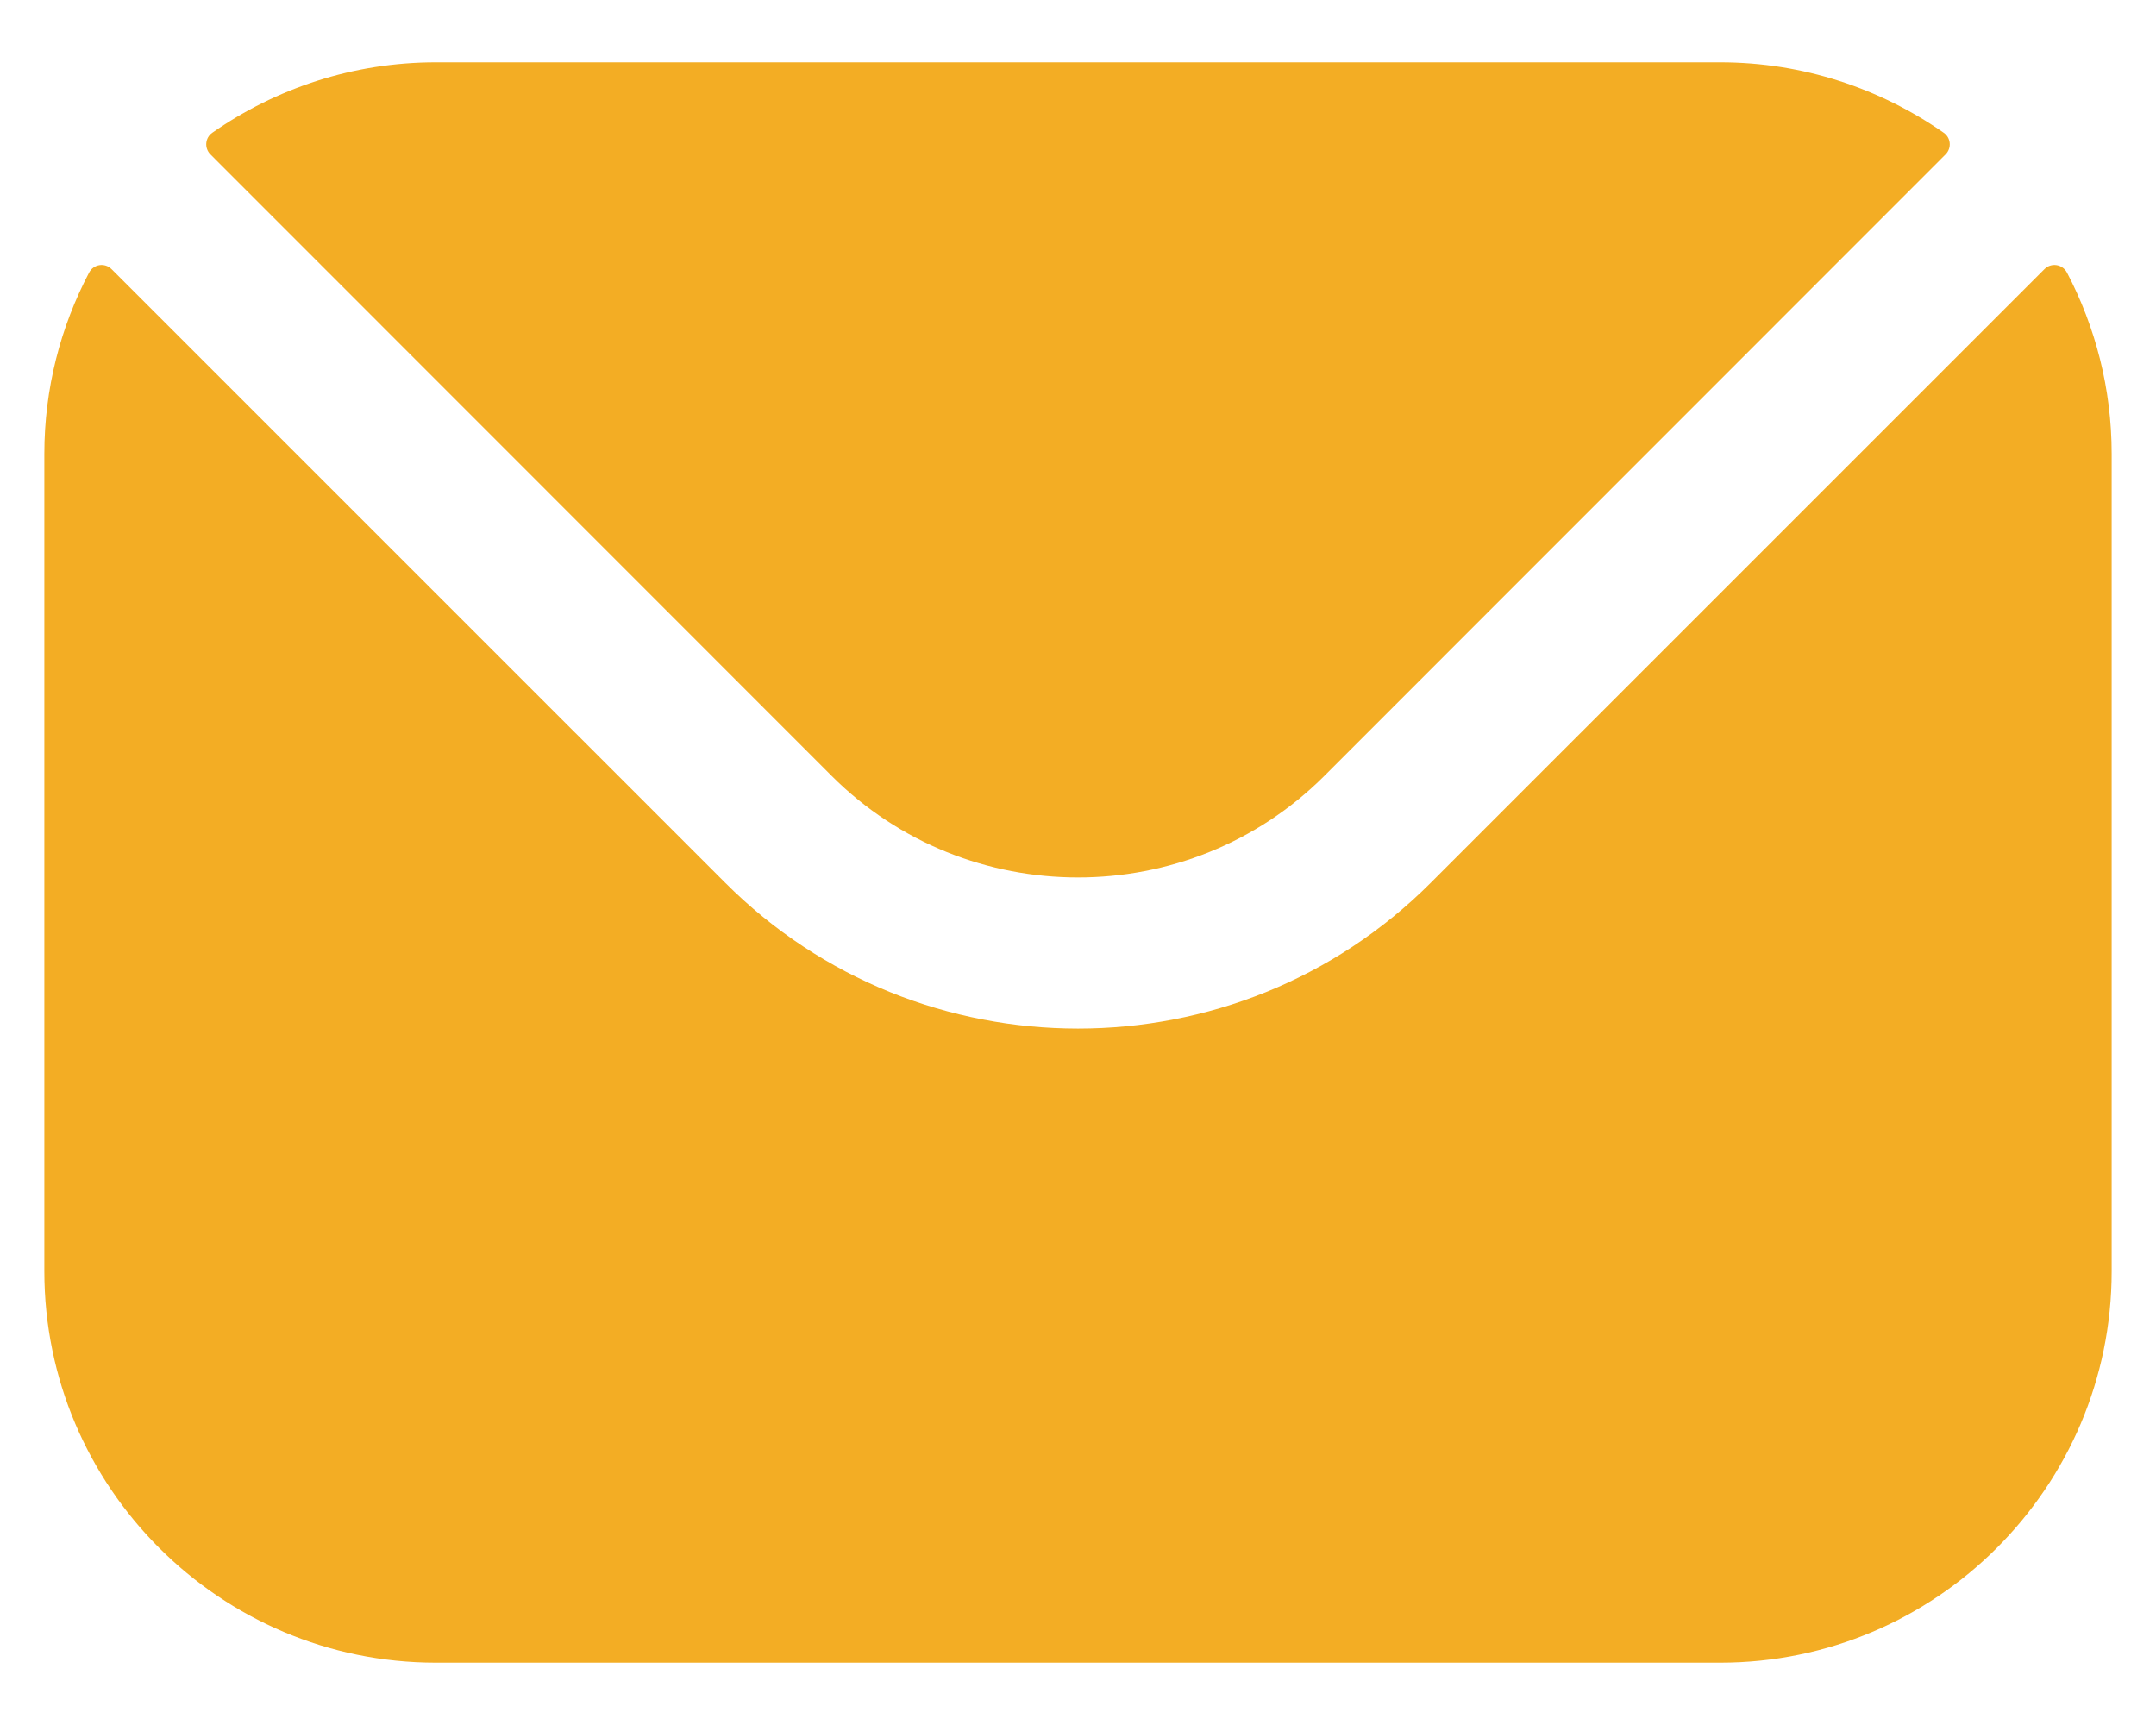
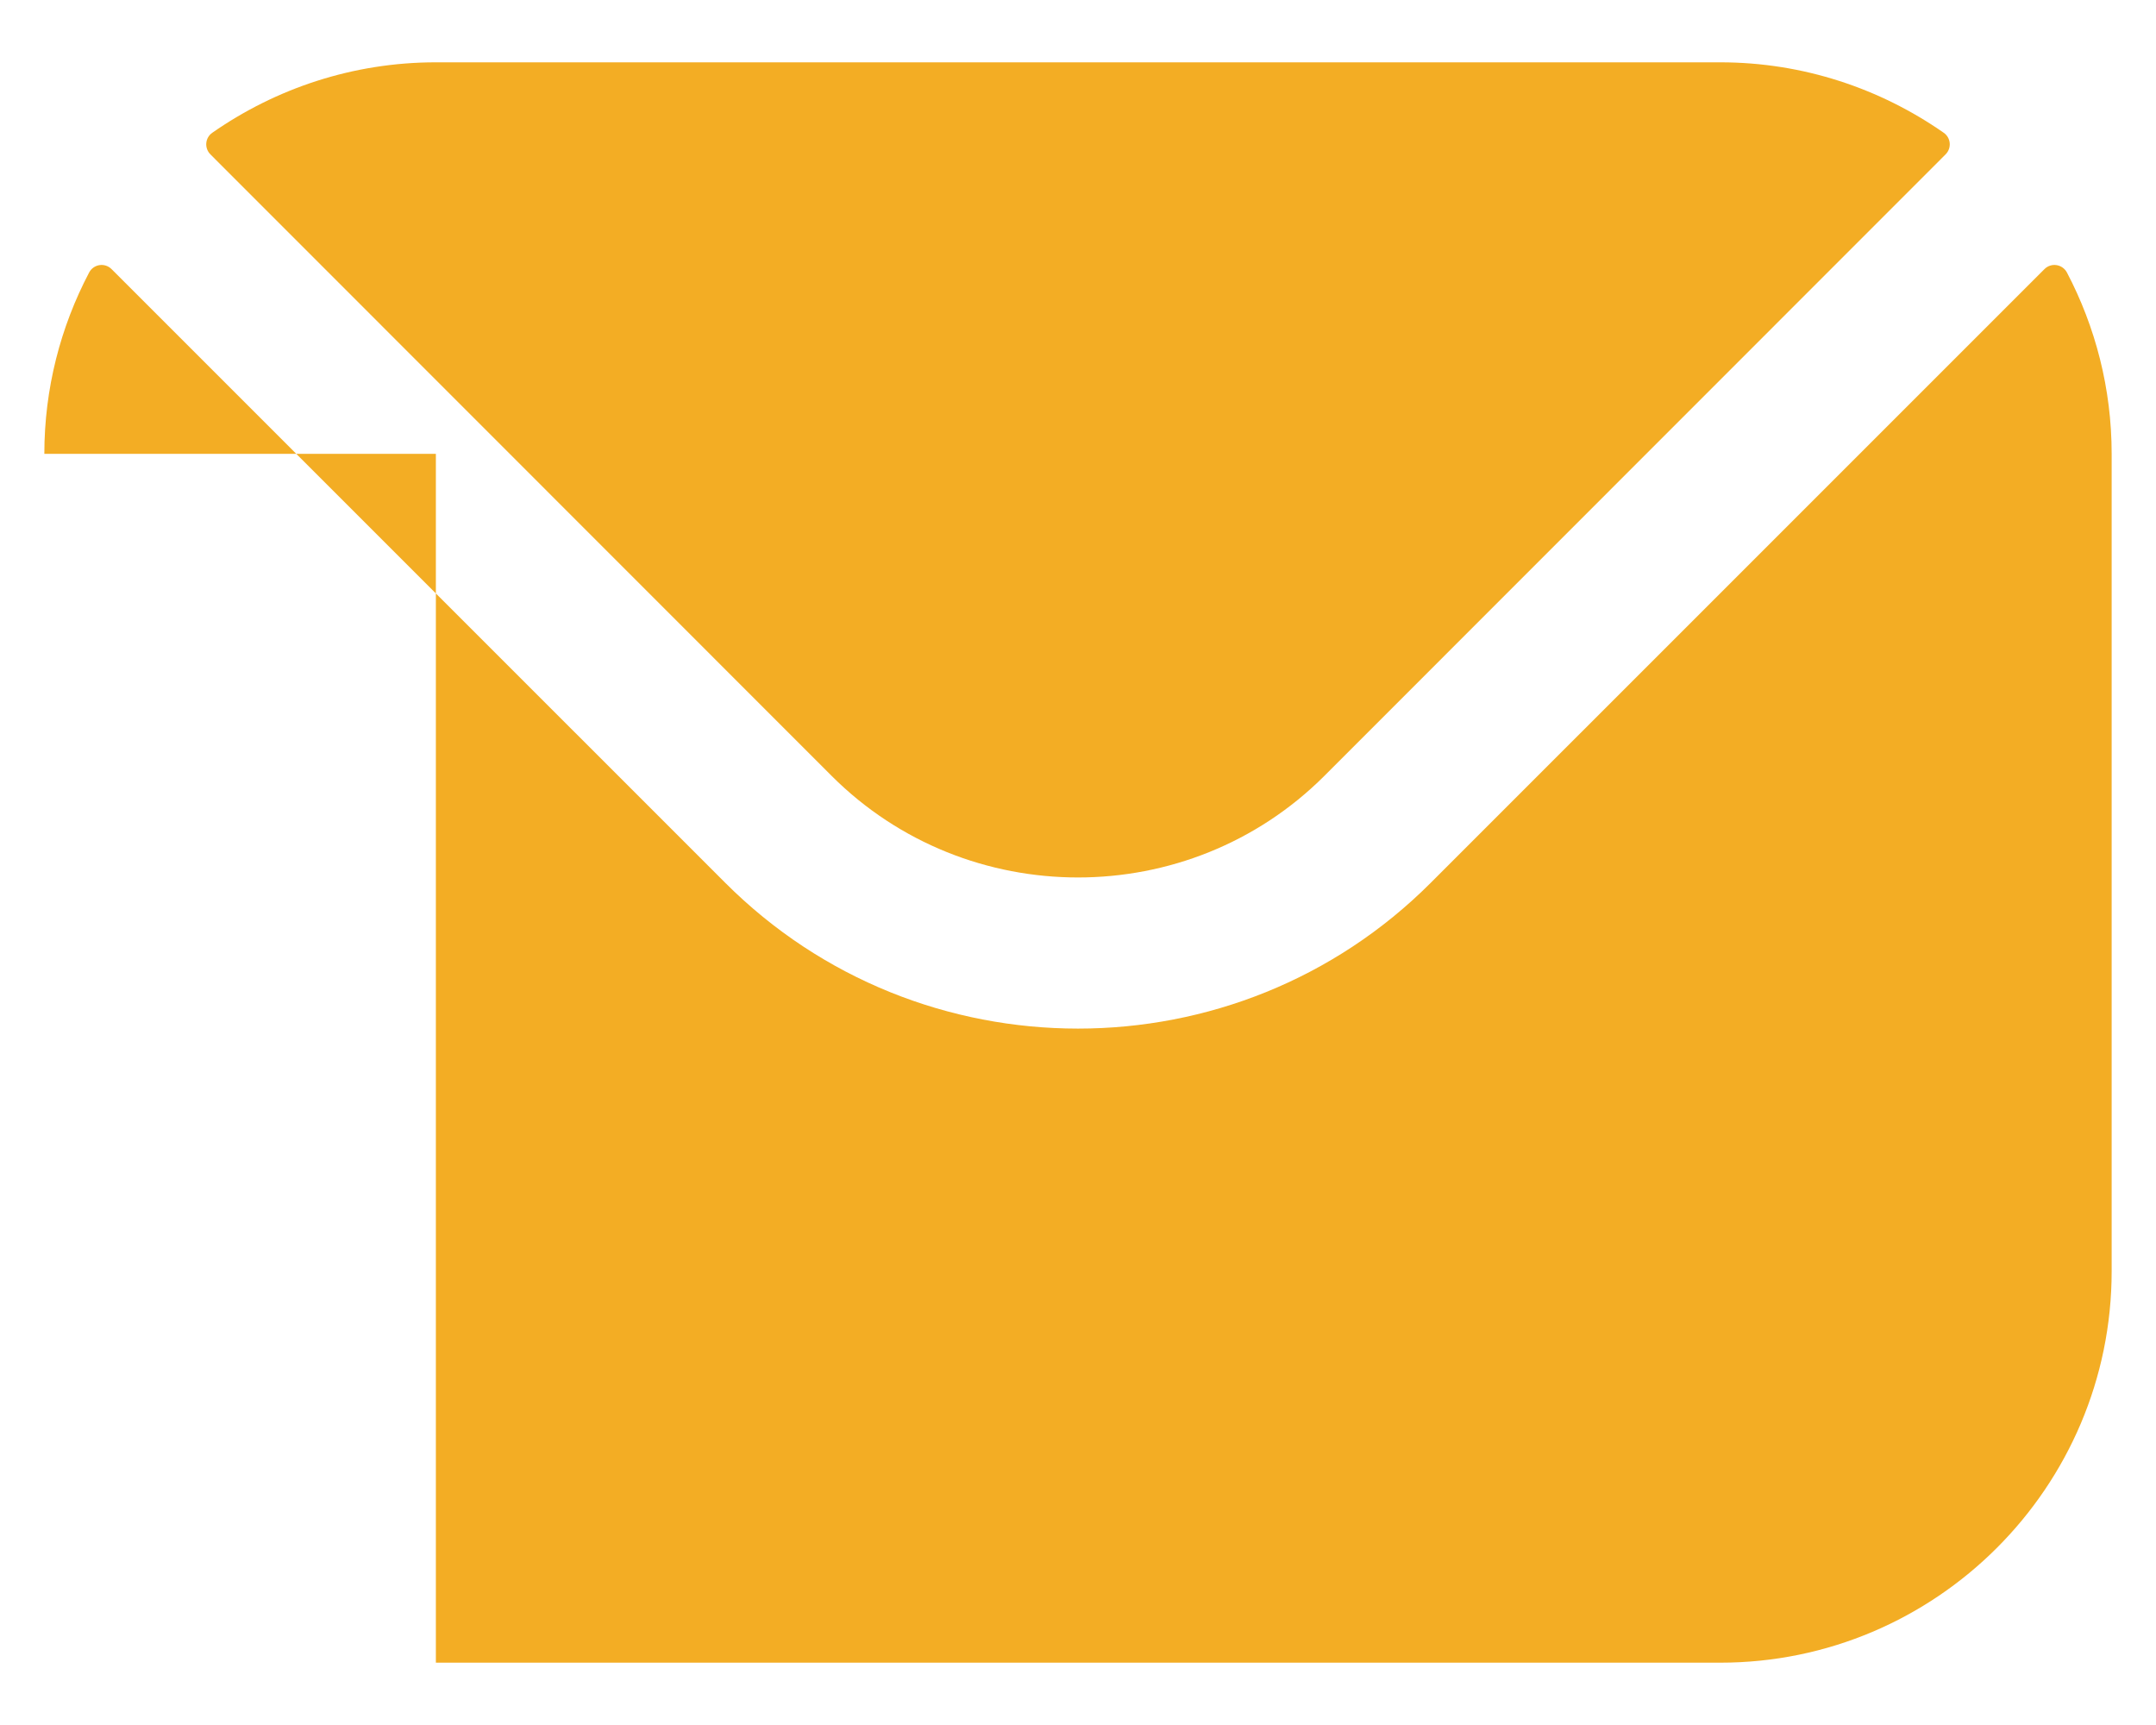
<svg xmlns="http://www.w3.org/2000/svg" width="30" height="24" viewBox="0 0 30 24" fill="none">
-   <path fill-rule="evenodd" clip-rule="evenodd" d="M2.928 2.148L11.573 10.796C13.458 12.678 16.54 12.68 18.427 10.796L27.072 2.148C27.159 2.061 27.147 1.917 27.046 1.847C26.164 1.232 25.091 0.867 23.936 0.867H6.065C4.909 0.867 3.836 1.232 2.954 1.847C2.853 1.917 2.841 2.061 2.928 2.148ZM0.617 6.314C0.617 5.406 0.843 4.547 1.24 3.792C1.302 3.674 1.459 3.65 1.553 3.745L10.089 12.28C12.792 14.987 17.207 14.989 19.911 12.28L28.447 3.745C28.541 3.65 28.698 3.674 28.761 3.792C29.157 4.547 29.383 5.406 29.383 6.314V17.686C29.383 20.691 26.938 23.133 23.936 23.133H6.065C3.063 23.133 0.617 20.691 0.617 17.686V6.314Z" fill="#F3AD24" />
+   <path fill-rule="evenodd" clip-rule="evenodd" d="M2.928 2.148L11.573 10.796C13.458 12.678 16.54 12.68 18.427 10.796L27.072 2.148C27.159 2.061 27.147 1.917 27.046 1.847C26.164 1.232 25.091 0.867 23.936 0.867H6.065C4.909 0.867 3.836 1.232 2.954 1.847C2.853 1.917 2.841 2.061 2.928 2.148ZM0.617 6.314C0.617 5.406 0.843 4.547 1.24 3.792C1.302 3.674 1.459 3.65 1.553 3.745L10.089 12.28C12.792 14.987 17.207 14.989 19.911 12.28L28.447 3.745C28.541 3.65 28.698 3.674 28.761 3.792C29.157 4.547 29.383 5.406 29.383 6.314V17.686C29.383 20.691 26.938 23.133 23.936 23.133H6.065V6.314Z" fill="#F3AD24" />
</svg>